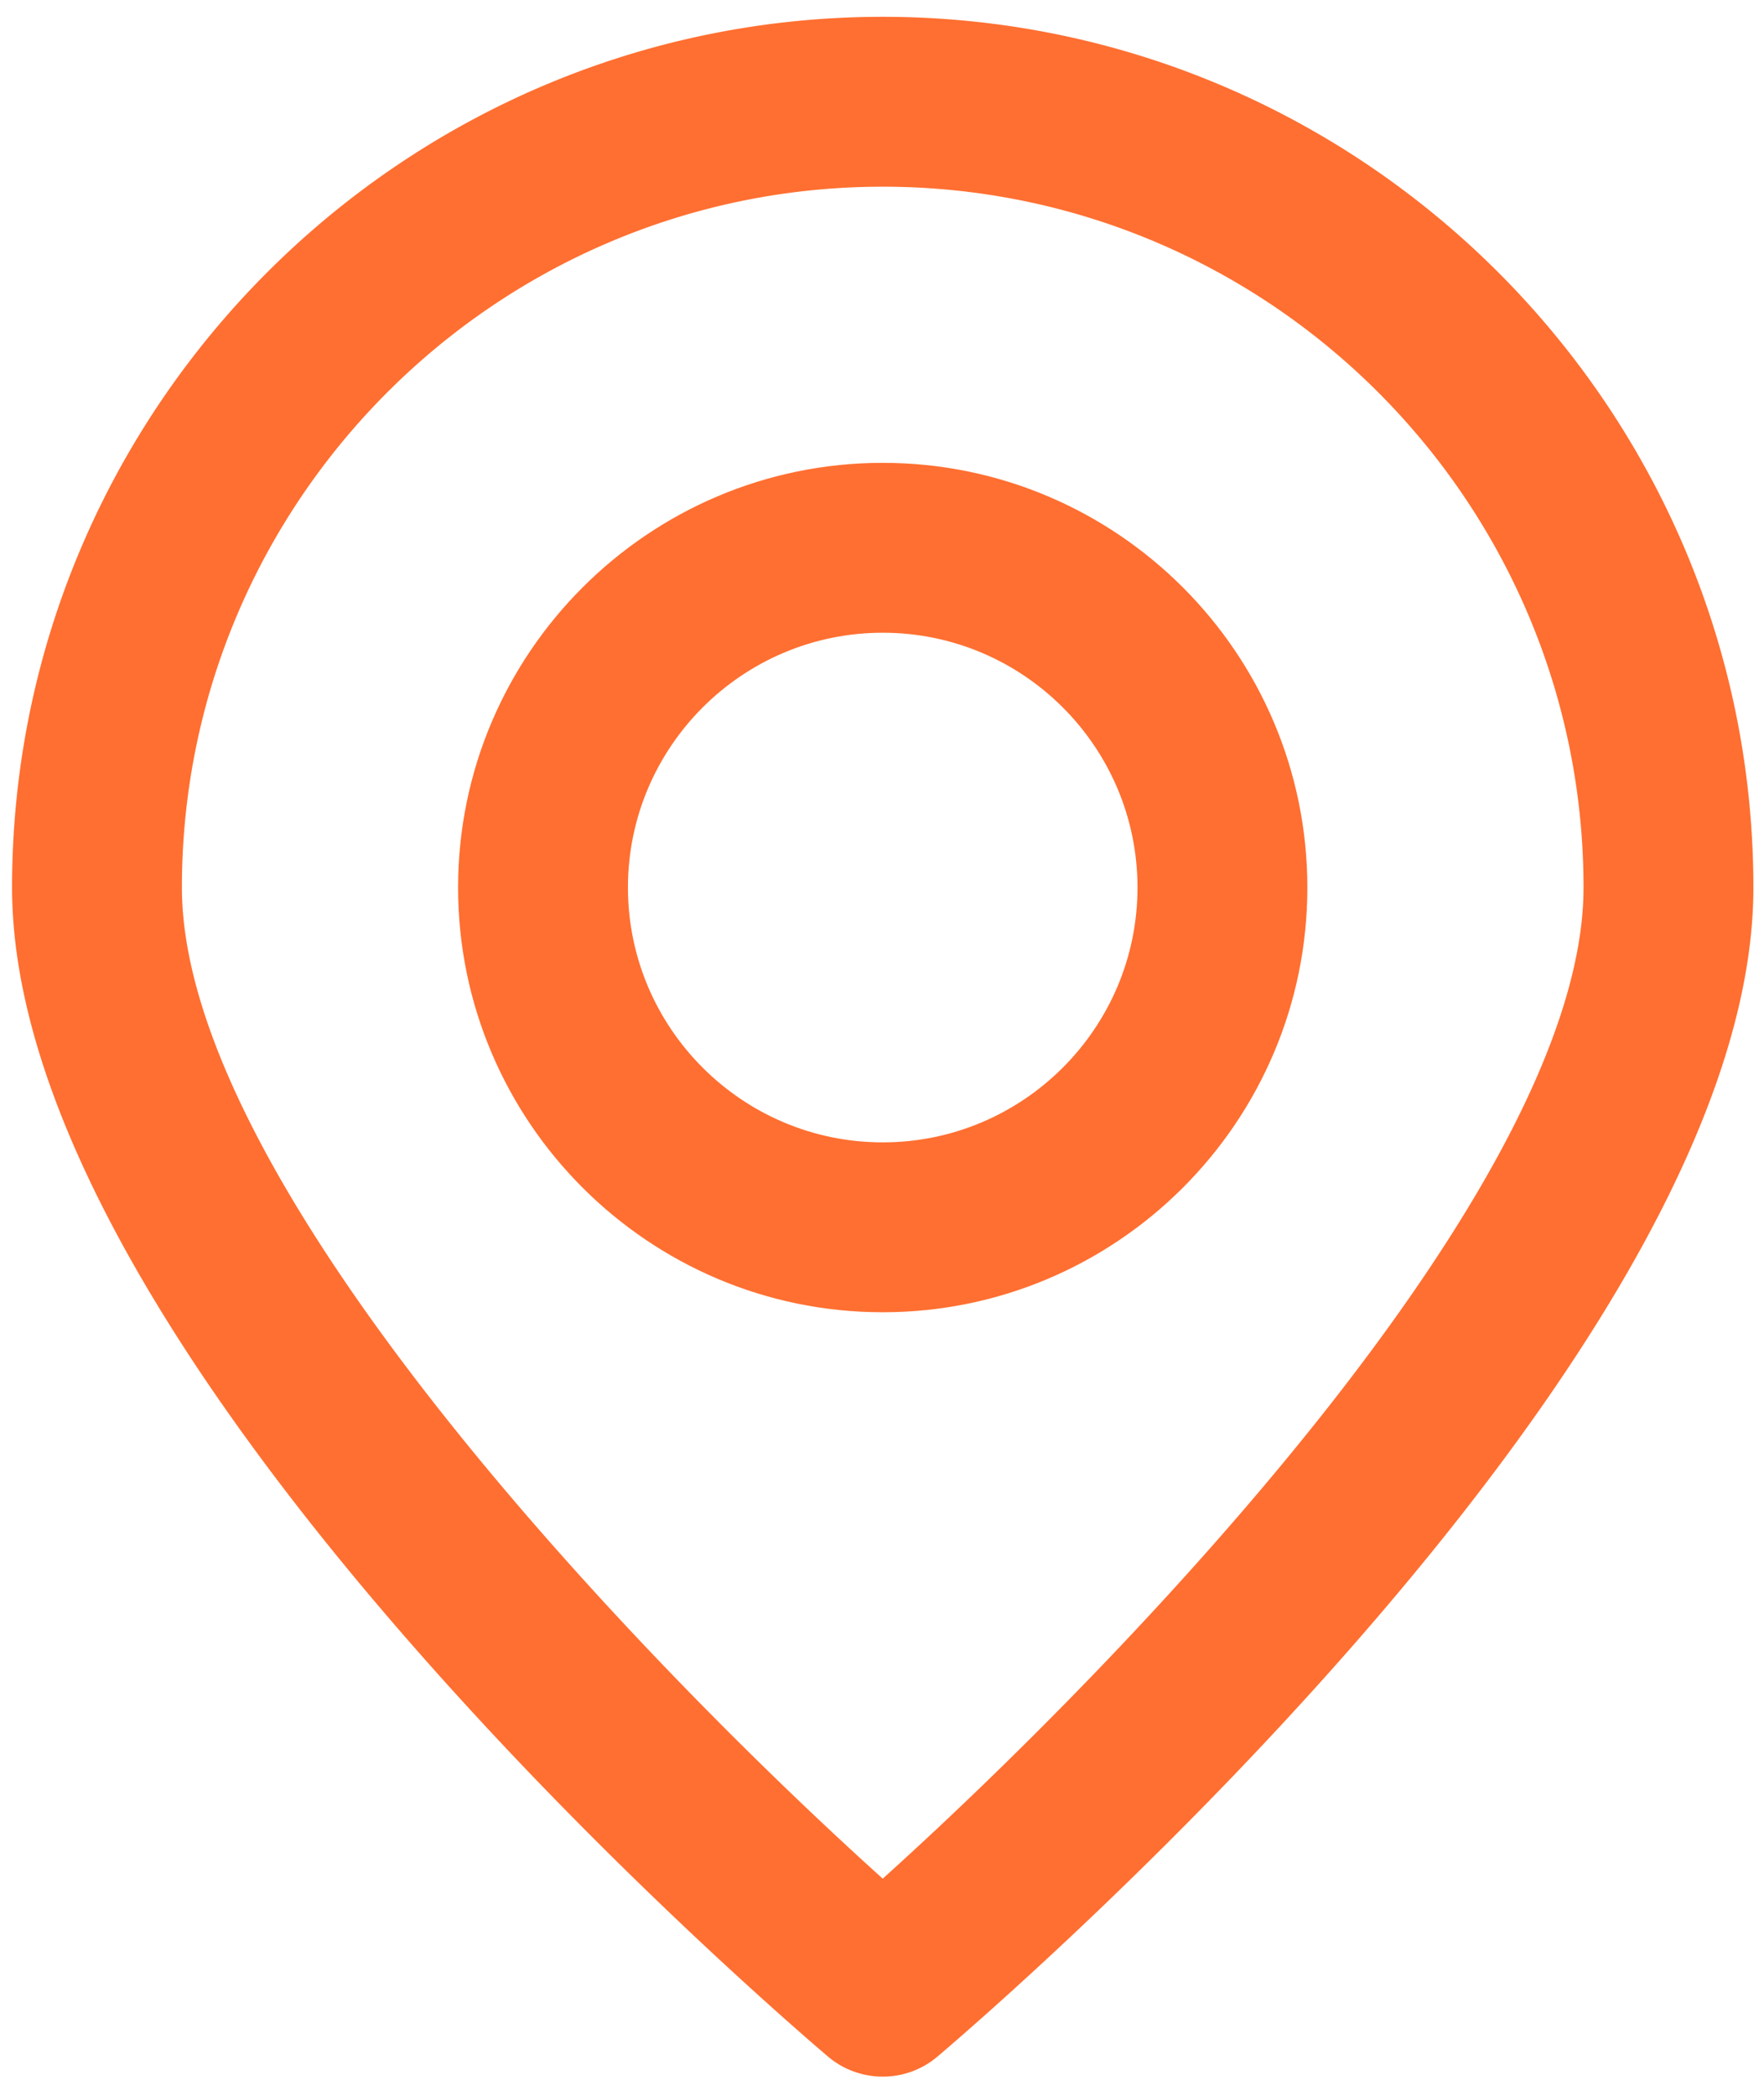
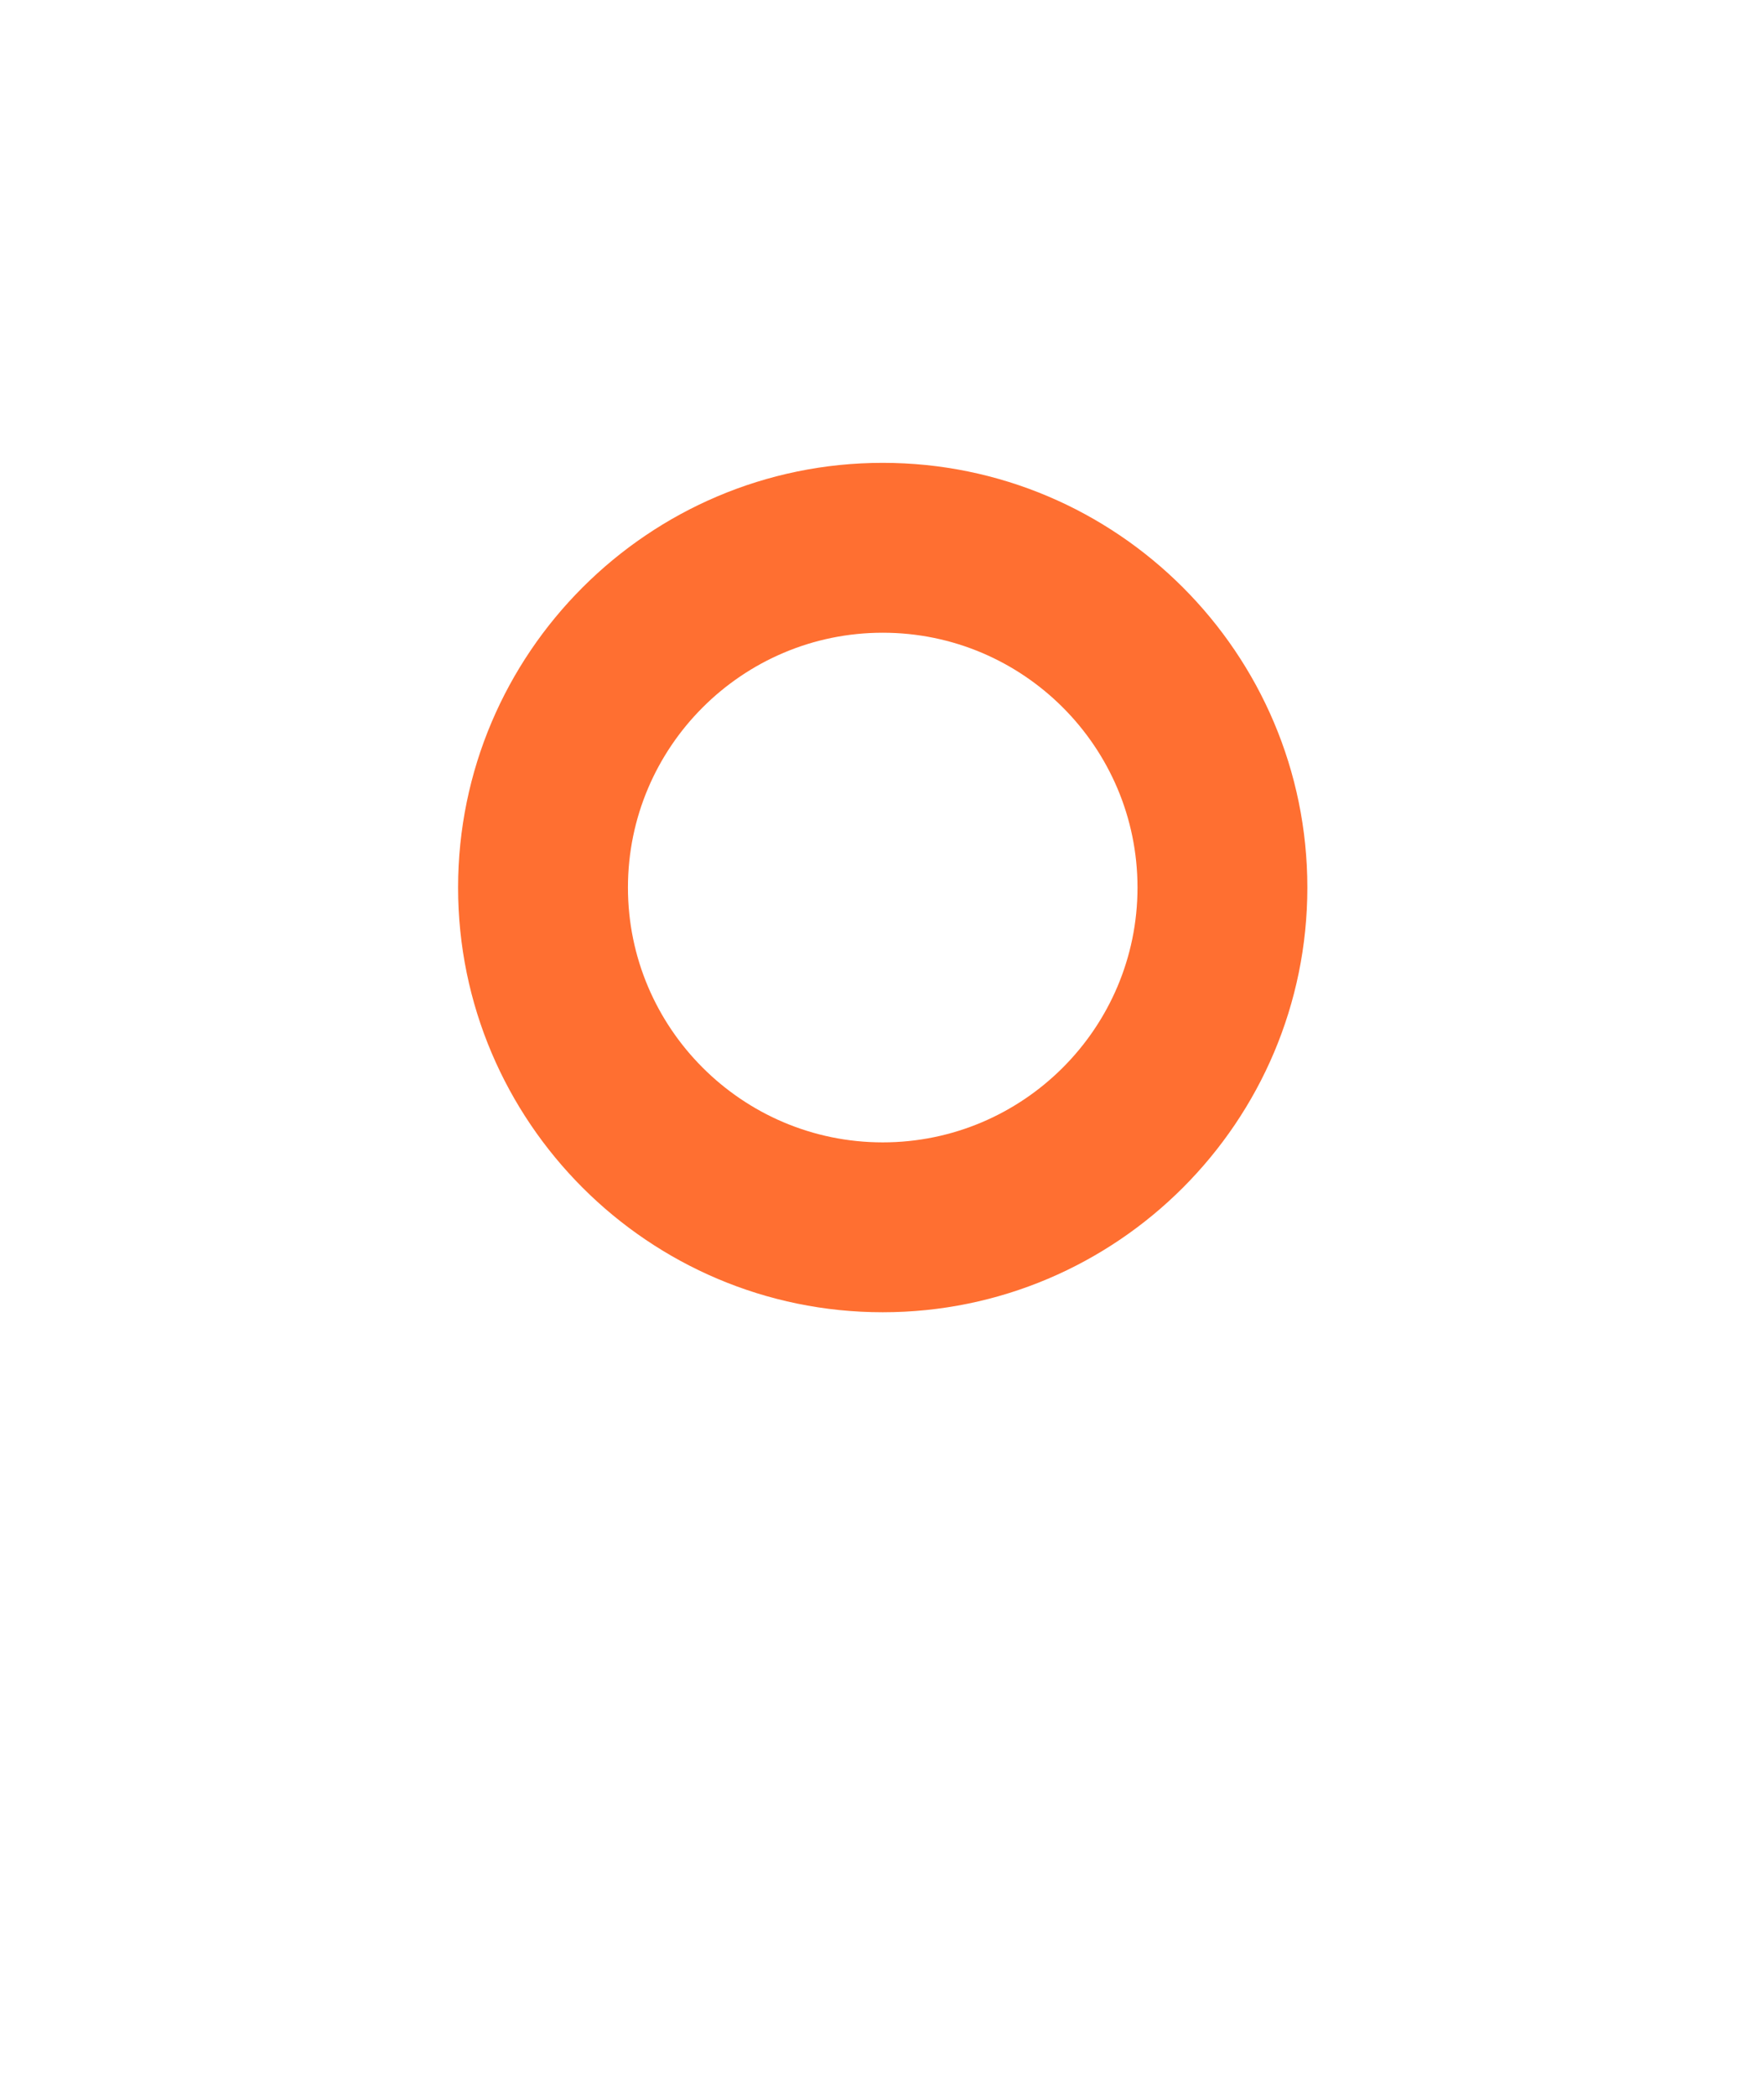
<svg xmlns="http://www.w3.org/2000/svg" width="20.771" height="24.677" viewBox="8.903 1.927 20.771 24.677">
  <switch>
    <g>
      <path fill="#296DA5" d="M407.787 832.198a.497.497 0 01-.459-.694c.838-1.985.571-4.292-.685-6.072a8.884 8.884 0 01-1.021-.146.5.5 0 01-.394-.392 10.247 10.247 0 01-.144-1.021c-1.758-1.235-4.125-1.505-6.073-.687a.503.503 0 01-.548-.107.49.49 0 01-.106-.547 7.097 7.097 0 011.521-2.271c1.601-1.6 3.885-2.336 6.143-2.008a12.701 12.701 0 012.734-4.039c2.369-2.368 5.52-3.729 8.643-3.729.689 0 1.375.066 2.035.198a.505.505 0 01.395.393c.731 3.681-.617 7.771-3.527 10.681a12.696 12.696 0 01-4.039 2.73 7.167 7.167 0 01-2.008 6.145 7.03 7.03 0 01-2.272 1.521.409.409 0 01-.195.045zm-1.634-7.832c.244.037.507.066.794.087a.508.508 0 01.362.197 7.358 7.358 0 011.325 6.027c.328-.221.633-.471.91-.748 1.47-1.469 2.092-3.578 1.664-5.646a.495.495 0 01.308-.564 11.81 11.81 0 004.076-2.665c2.589-2.587 3.84-6.175 3.312-9.442-3.256-.521-6.87.743-9.44 3.313a11.82 11.82 0 00-2.666 4.077.504.504 0 01-.566.308c-2.045-.42-4.186.206-5.645 1.662a6.074 6.074 0 00-.746.909c2.039-.455 4.32.032 6.027 1.328.112.088.187.22.194.36.025.292.055.556.091.797z" />
-       <path fill="#FF6F31" d="M414.109 818.907a2.487 2.487 0 01-1.766-.729 2.502 2.502 0 01-.002-3.537c.945-.945 2.592-.945 3.537 0 .472.471.729 1.099.729 1.768a2.49 2.49 0 01-2.498 2.498zm0-4.001c-.4 0-.777.156-1.062.44a1.503 1.503 0 00.002 2.123c.566.562 1.556.562 2.121-.002a1.48 1.48 0 00.438-1.062 1.498 1.498 0 00-1.499-1.499z" />
      <path fill="#296DA5" d="M402.739 829.266c-.331 0-.661-.026-.991-.081a.5.5 0 01-.41-.411c-.344-2.056.4-4.235 1.994-5.83a.503.503 0 01.709 0 .503.503 0 010 .707c-1.271 1.271-1.914 2.965-1.766 4.595 1.633.146 3.323-.496 4.594-1.765a.503.503 0 01.709 0 .504.504 0 010 .707c-1.342 1.337-3.094 2.078-4.839 2.078z" />
-       <path fill="#FF6F31" d="M19.297 26.375a1 1 0 01-.648-.239c-.982-.838-9.604-8.343-9.604-13.76 0-5.652 4.6-10.251 10.252-10.251s10.252 4.599 10.252 10.251c0 5.417-8.619 12.922-9.604 13.76a.994.994 0 01-.648.239zm0-22.25c-4.549 0-8.252 3.701-8.252 8.251 0 3.512 5.459 9.153 8.252 11.668 2.793-2.515 8.252-8.156 8.252-11.668 0-4.55-3.701-8.251-8.252-8.251z" />
      <path fill="#FF6F31" d="M19.297 17.376c-2.756 0-5-2.243-5-5s2.244-5 5-5c2.758 0 5 2.243 5 5s-2.242 5-5 5zm0-8c-1.654 0-3 1.346-3 3s1.346 3 3 3 3-1.346 3-3-1.345-3-3-3z" />
    </g>
  </switch>
</svg>